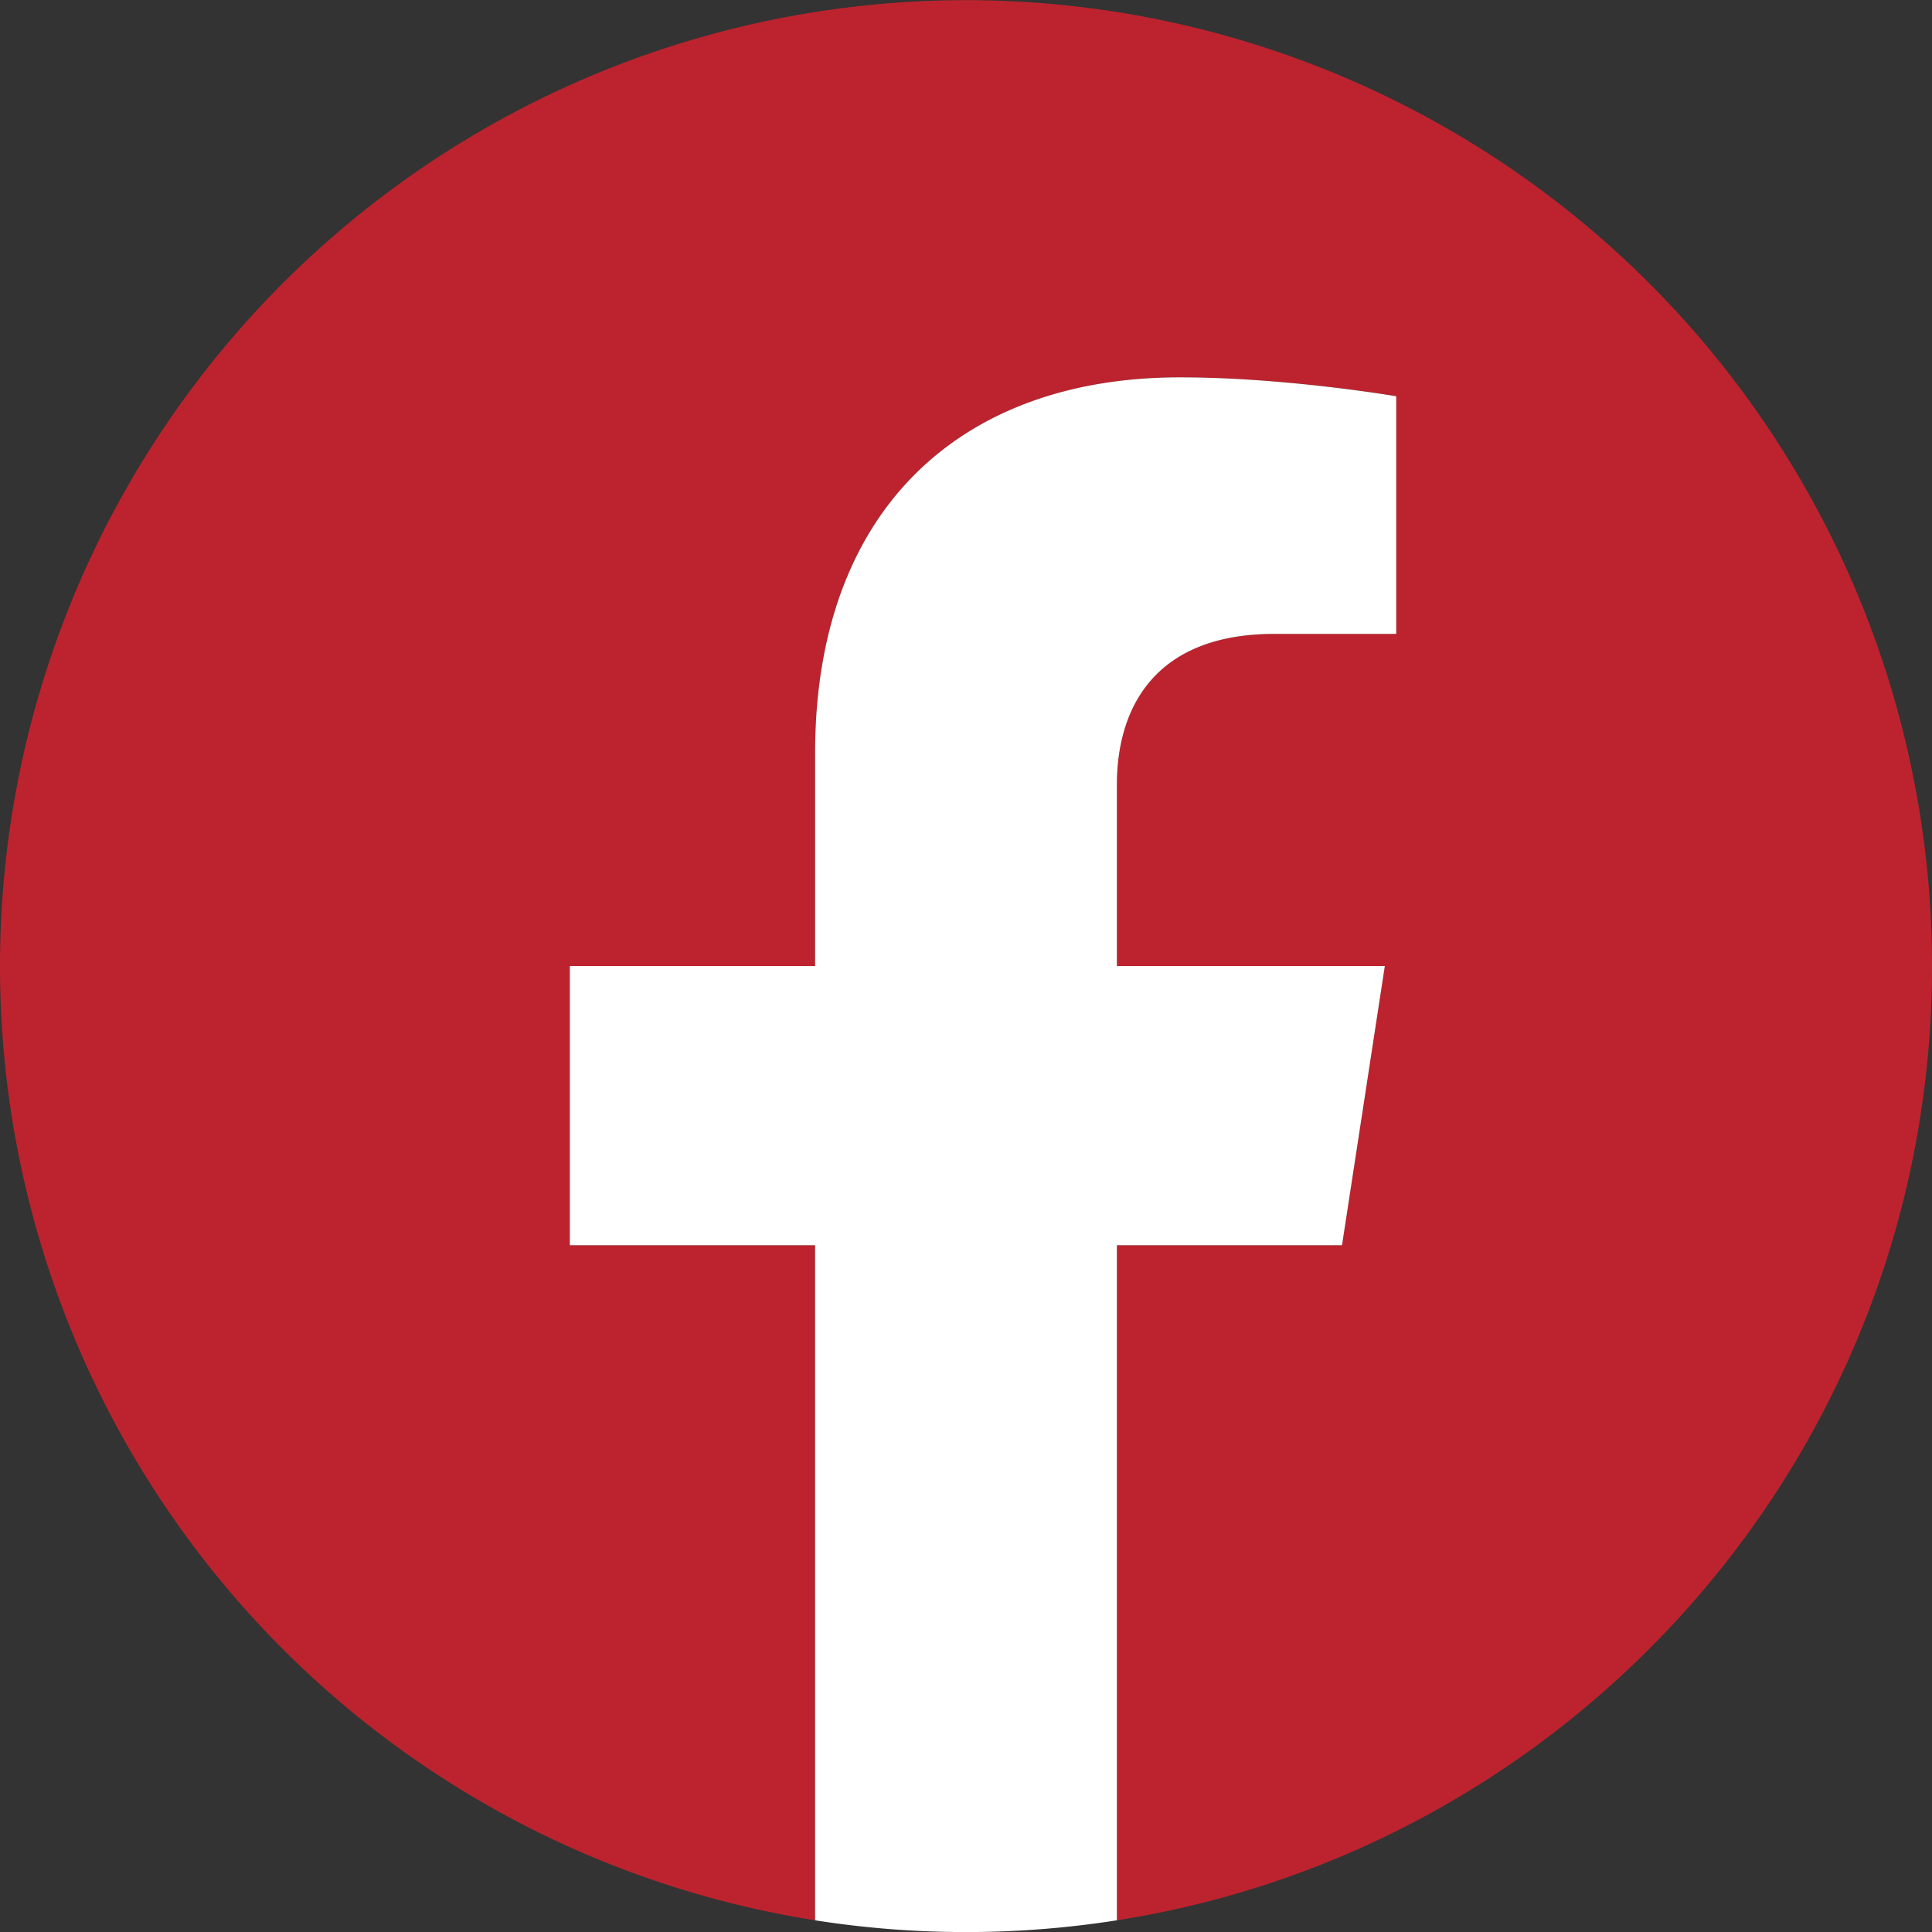
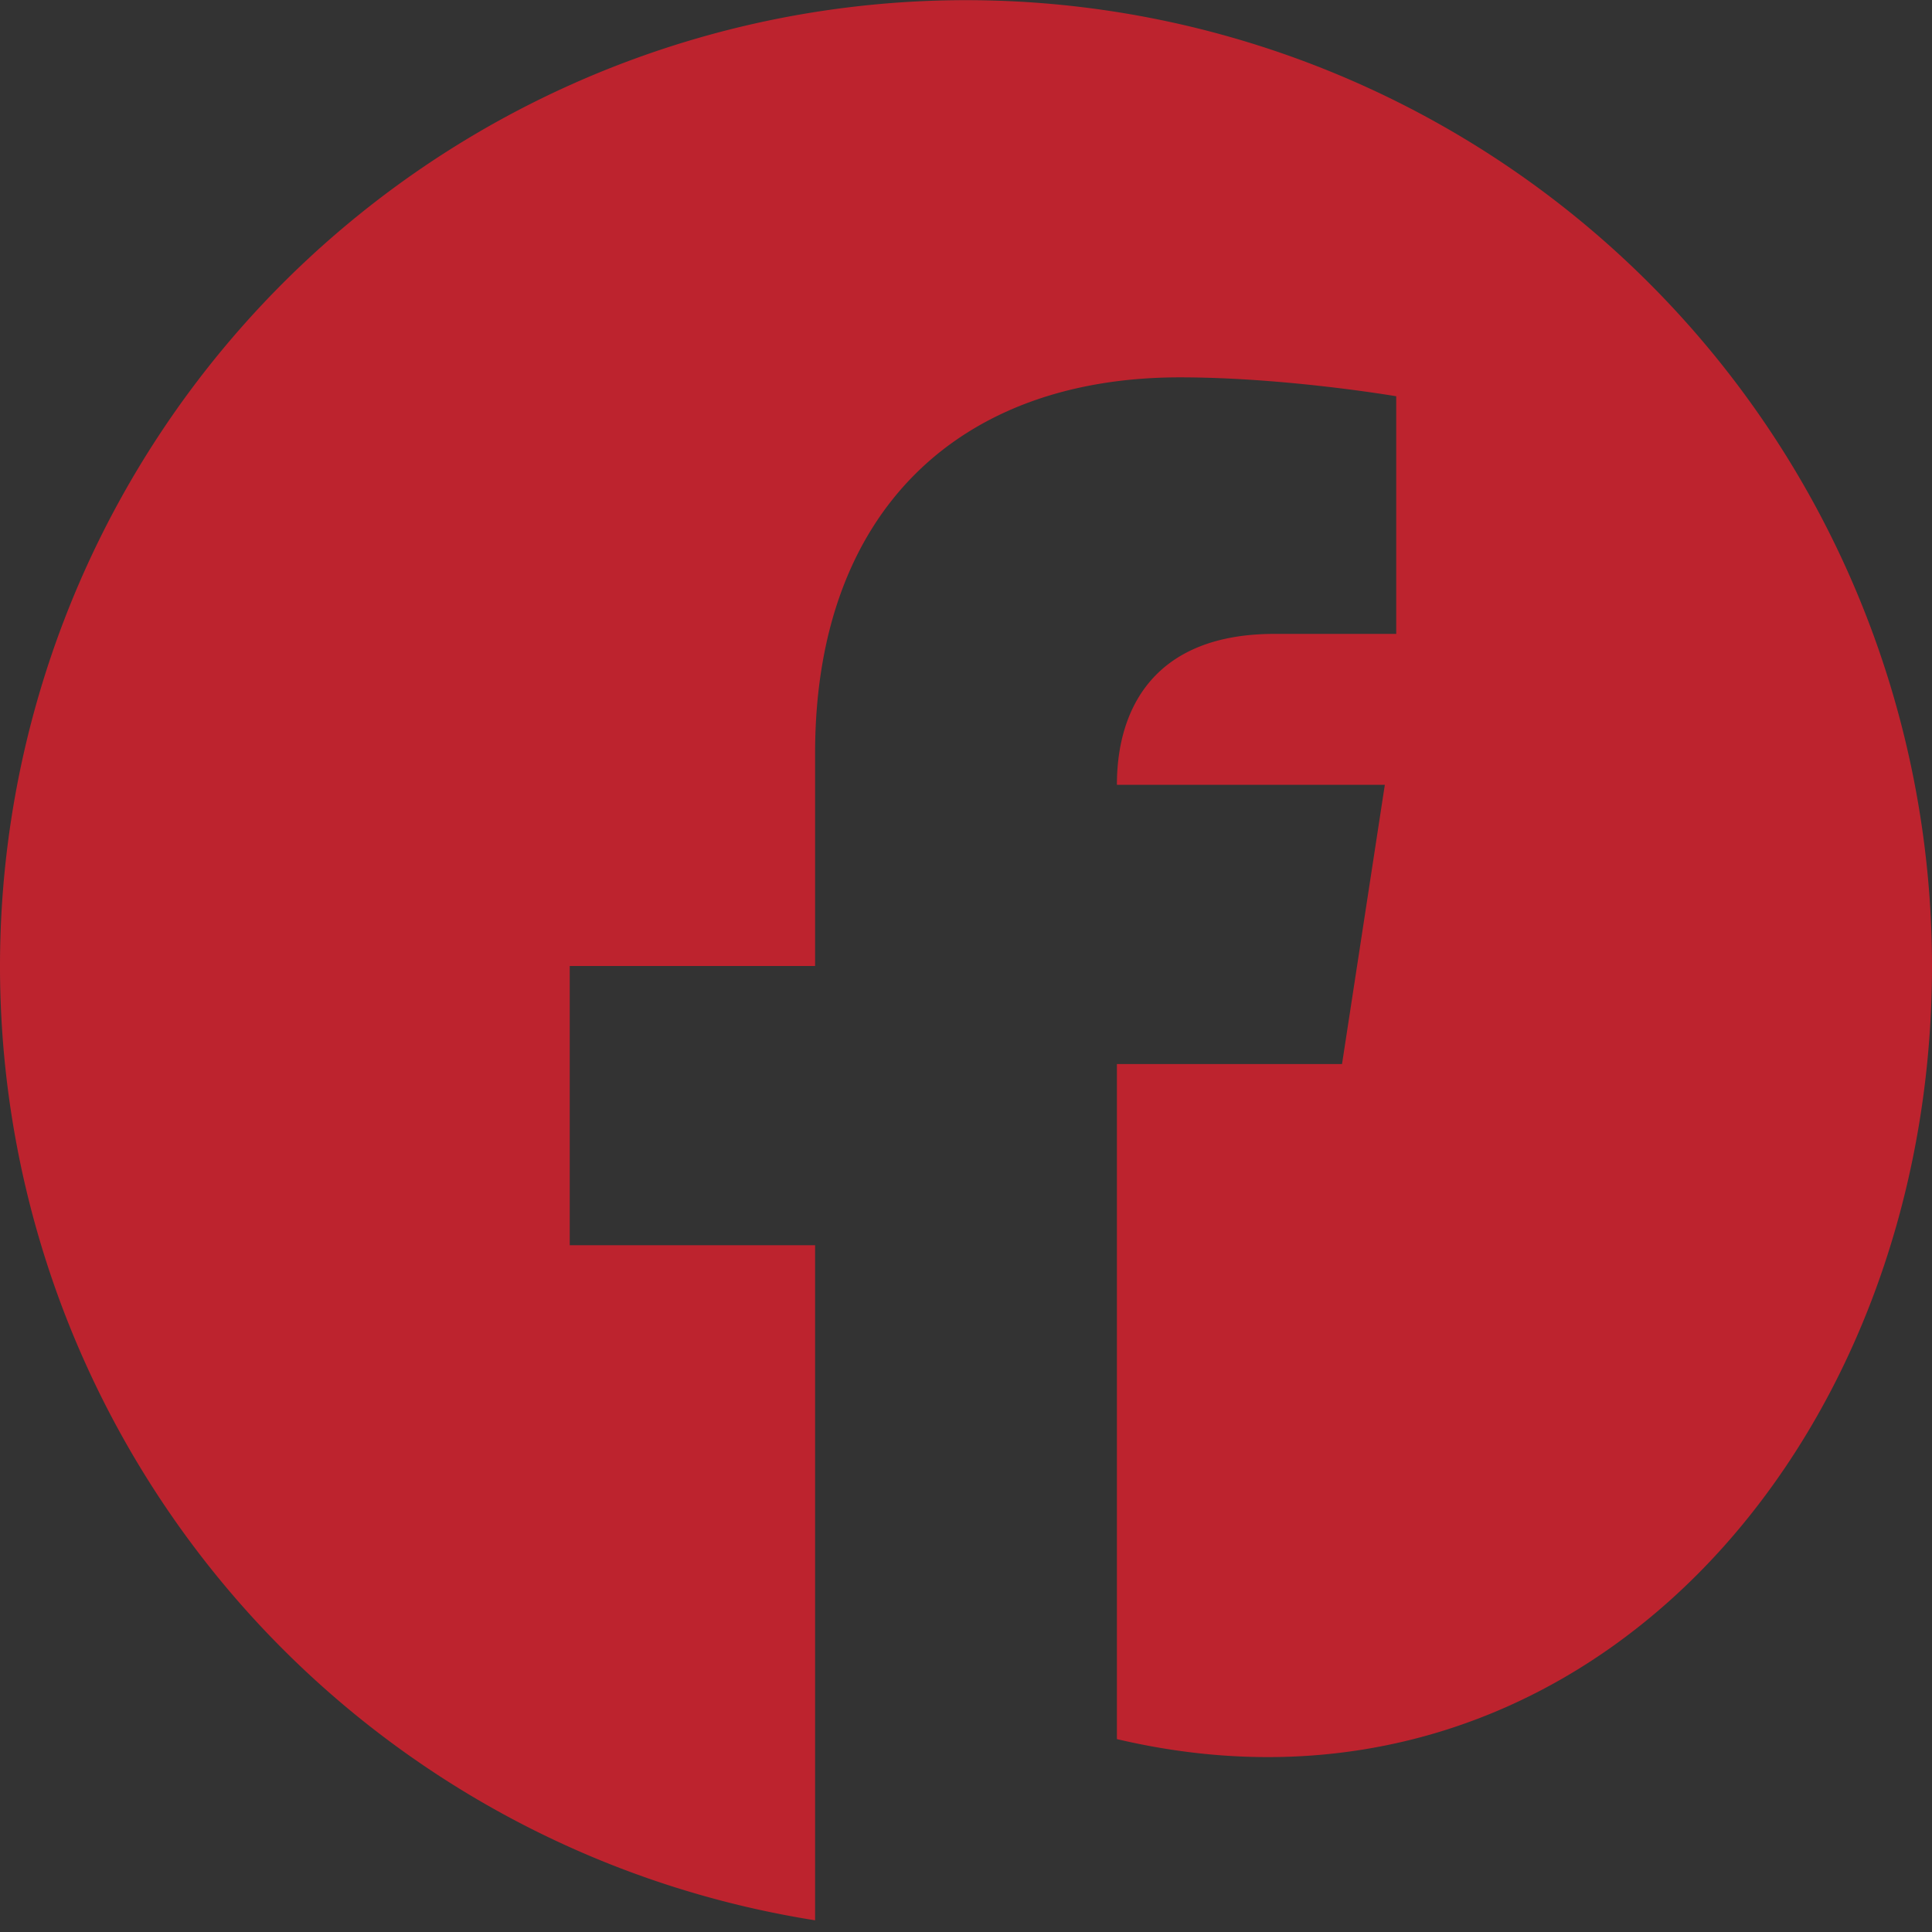
<svg xmlns="http://www.w3.org/2000/svg" width="19" height="19">
  <rect width="100%" height="100%" fill="#333333" stroke="none" />
  <g fill="none" fill-rule="evenodd">
-     <path d="M19 9.5a9.5 9.5 0 10-10.984 9.385v-6.639H5.603V9.5h2.413V7.407c0-2.38 1.418-3.696 3.588-3.696 1.04 0 2.127.186 2.127.186v2.337h-1.198c-1.18 0-1.549.733-1.549 1.484V9.5h2.635l-.421 2.746h-2.214v6.639C15.526 18.172 19 14.242 19 9.5" fill="#BD232E" />
-     <path d="M13.198 12.246l.421-2.746h-2.635V7.718c0-.751.368-1.484 1.549-1.484h1.198V3.897s-1.088-.186-2.127-.186c-2.17 0-3.588 1.315-3.588 3.696V9.5H5.604v2.746h2.412v6.639a9.576 9.576 0 002.968 0v-6.639h2.214z" fill="#FFF" />
+     <path d="M19 9.5a9.5 9.5 0 10-10.984 9.385v-6.639H5.603V9.5h2.413V7.407c0-2.38 1.418-3.696 3.588-3.696 1.04 0 2.127.186 2.127.186v2.337h-1.198c-1.18 0-1.549.733-1.549 1.484h2.635l-.421 2.746h-2.214v6.639C15.526 18.172 19 14.242 19 9.5" fill="#BD232E" />
  </g>
</svg>